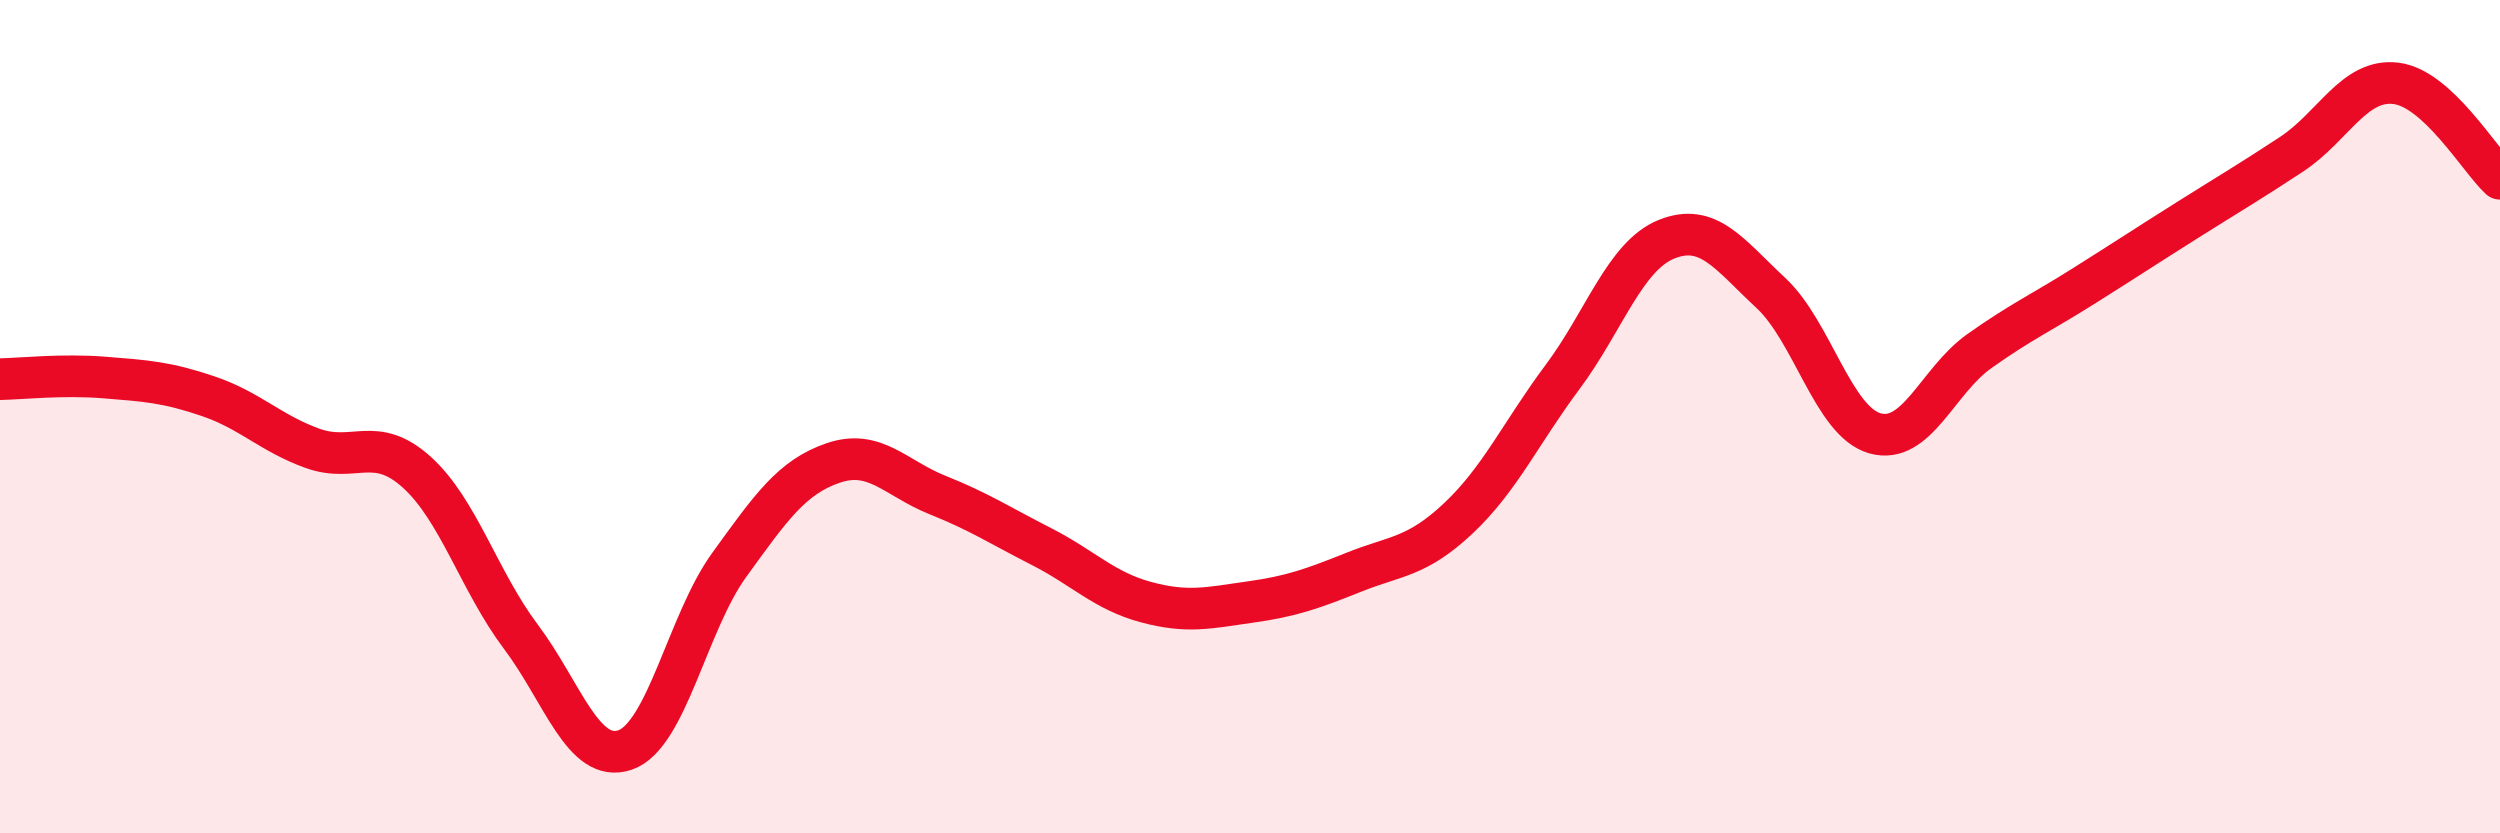
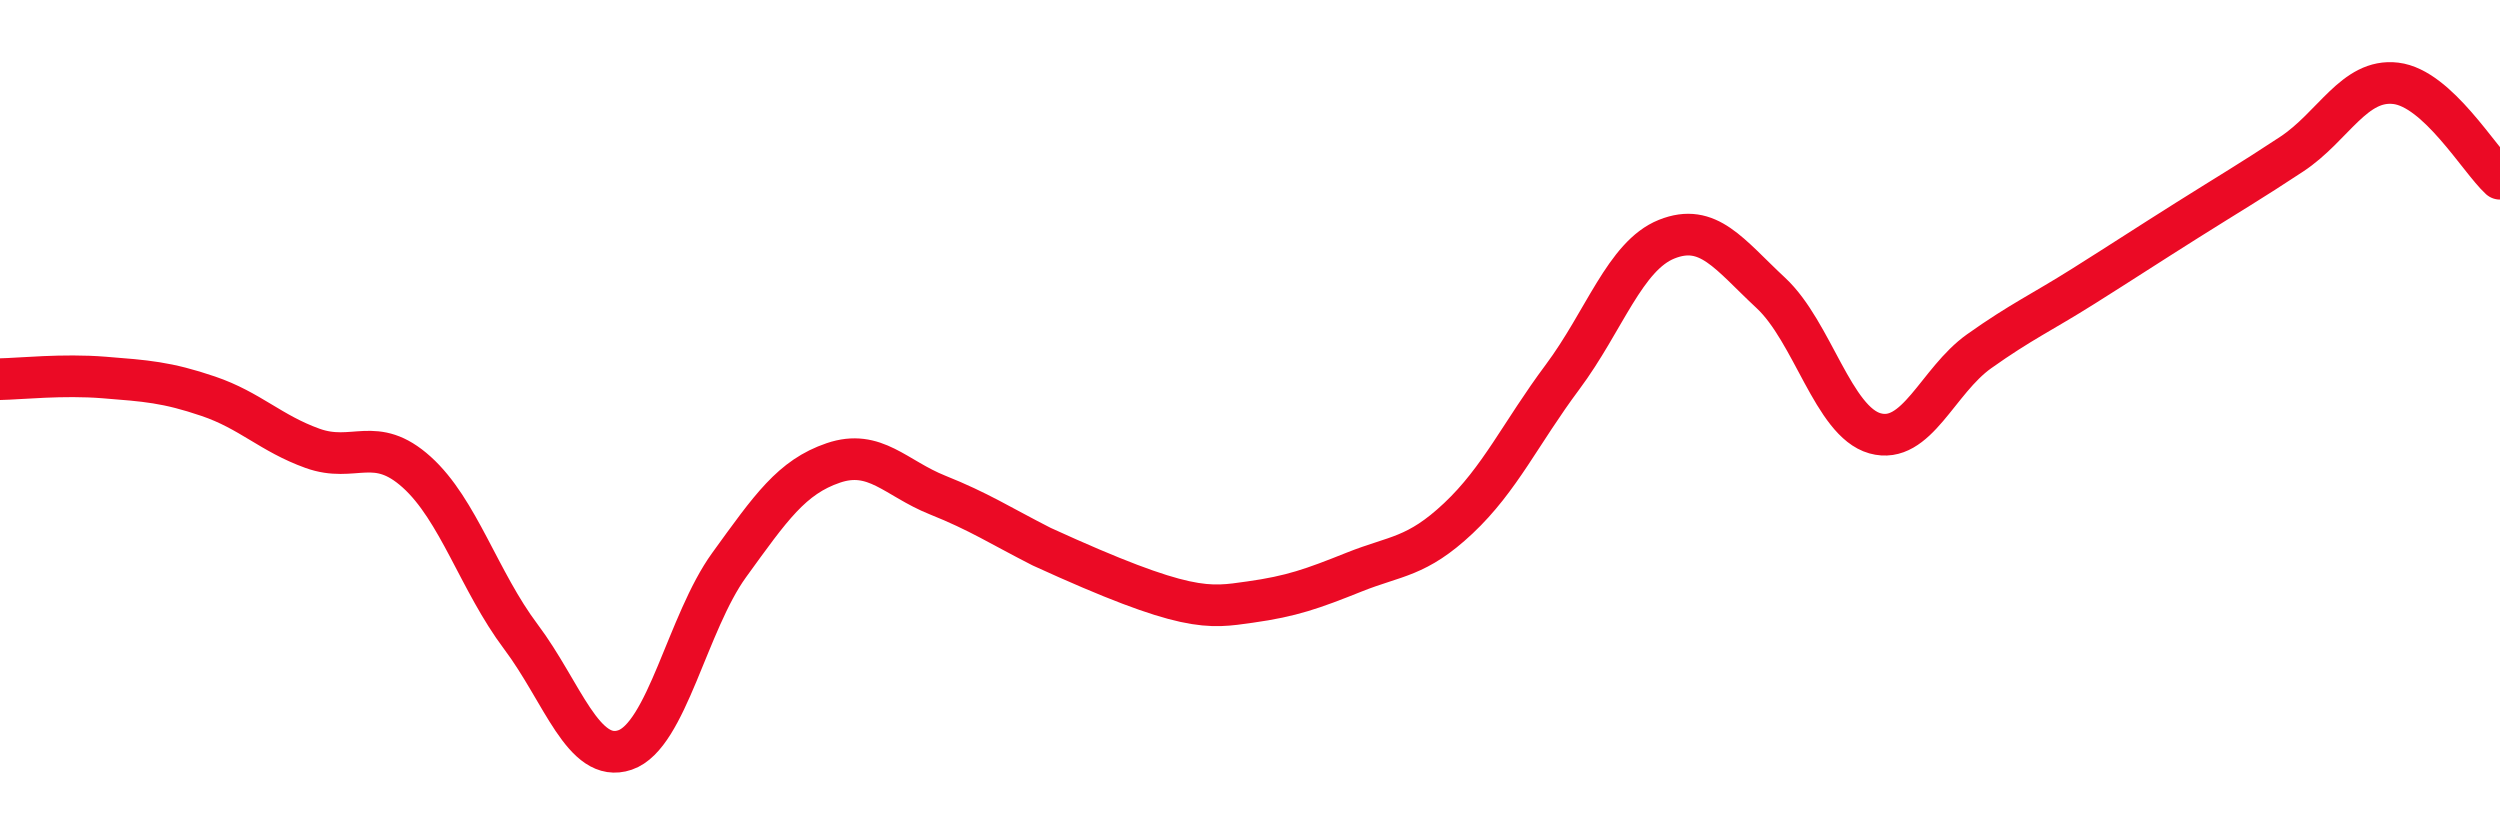
<svg xmlns="http://www.w3.org/2000/svg" width="60" height="20" viewBox="0 0 60 20">
-   <path d="M 0,9.1 C 0.5,9.09 1.5,8.98 2.5,9.06 C 3.5,9.14 4,9.17 5,9.51 C 6,9.85 6.5,10.4 7.5,10.76 C 8.5,11.12 9,10.43 10,11.33 C 11,12.23 11.5,13.95 12.5,15.28 C 13.5,16.61 14,18.34 15,18 C 16,17.66 16.5,14.94 17.5,13.56 C 18.5,12.18 19,11.45 20,11.11 C 21,10.77 21.5,11.48 22.5,11.88 C 23.5,12.28 24,12.61 25,13.12 C 26,13.63 26.5,14.18 27.5,14.45 C 28.5,14.72 29,14.59 30,14.45 C 31,14.31 31.5,14.13 32.5,13.73 C 33.5,13.33 34,13.38 35,12.44 C 36,11.5 36.5,10.39 37.5,9.05 C 38.5,7.71 39,6.14 40,5.74 C 41,5.34 41.5,6.1 42.5,7.03 C 43.5,7.96 44,10.12 45,10.4 C 46,10.68 46.5,9.14 47.5,8.43 C 48.5,7.72 49,7.5 50,6.87 C 51,6.24 51.5,5.91 52.5,5.28 C 53.5,4.65 54,4.36 55,3.7 C 56,3.04 56.5,1.88 57.5,2 C 58.5,2.12 59.5,3.83 60,4.29L60 20L0 20Z" fill="#EB0A25" opacity="0.1" stroke-linecap="round" stroke-linejoin="round" />
-   <path d="M 0,9.1 C 0.5,9.09 1.5,8.98 2.5,9.06 C 3.5,9.14 4,9.17 5,9.51 C 6,9.85 6.5,10.4 7.5,10.76 C 8.5,11.12 9,10.43 10,11.33 C 11,12.23 11.5,13.95 12.5,15.28 C 13.5,16.61 14,18.34 15,18 C 16,17.66 16.5,14.94 17.5,13.56 C 18.5,12.18 19,11.45 20,11.11 C 21,10.77 21.5,11.48 22.5,11.88 C 23.5,12.28 24,12.61 25,13.12 C 26,13.63 26.5,14.18 27.5,14.45 C 28.5,14.72 29,14.59 30,14.45 C 31,14.31 31.5,14.13 32.5,13.73 C 33.5,13.33 34,13.38 35,12.44 C 36,11.5 36.5,10.39 37.5,9.05 C 38.5,7.71 39,6.14 40,5.74 C 41,5.34 41.5,6.1 42.5,7.03 C 43.5,7.96 44,10.12 45,10.4 C 46,10.68 46.5,9.14 47.5,8.43 C 48.5,7.72 49,7.5 50,6.87 C 51,6.24 51.5,5.91 52.5,5.28 C 53.5,4.65 54,4.36 55,3.7 C 56,3.04 56.5,1.88 57.5,2 C 58.5,2.12 59.5,3.83 60,4.29" stroke="#EB0A25" stroke-width="1" fill="none" stroke-linecap="round" stroke-linejoin="round" />
+   <path d="M 0,9.1 C 0.5,9.09 1.5,8.98 2.5,9.06 C 3.5,9.14 4,9.17 5,9.51 C 6,9.85 6.5,10.4 7.5,10.76 C 8.5,11.12 9,10.43 10,11.33 C 11,12.23 11.5,13.95 12.5,15.28 C 13.5,16.61 14,18.34 15,18 C 16,17.66 16.5,14.94 17.5,13.56 C 18.5,12.18 19,11.45 20,11.11 C 21,10.77 21.5,11.48 22.5,11.88 C 23.5,12.28 24,12.61 25,13.12 C 28.5,14.72 29,14.59 30,14.45 C 31,14.31 31.5,14.13 32.5,13.73 C 33.5,13.33 34,13.38 35,12.44 C 36,11.5 36.5,10.39 37.5,9.05 C 38.5,7.71 39,6.14 40,5.74 C 41,5.34 41.5,6.1 42.5,7.03 C 43.5,7.96 44,10.12 45,10.4 C 46,10.68 46.5,9.14 47.5,8.43 C 48.5,7.72 49,7.5 50,6.87 C 51,6.24 51.5,5.91 52.5,5.28 C 53.5,4.65 54,4.36 55,3.7 C 56,3.04 56.5,1.88 57.5,2 C 58.5,2.12 59.5,3.83 60,4.29" stroke="#EB0A25" stroke-width="1" fill="none" stroke-linecap="round" stroke-linejoin="round" />
</svg>